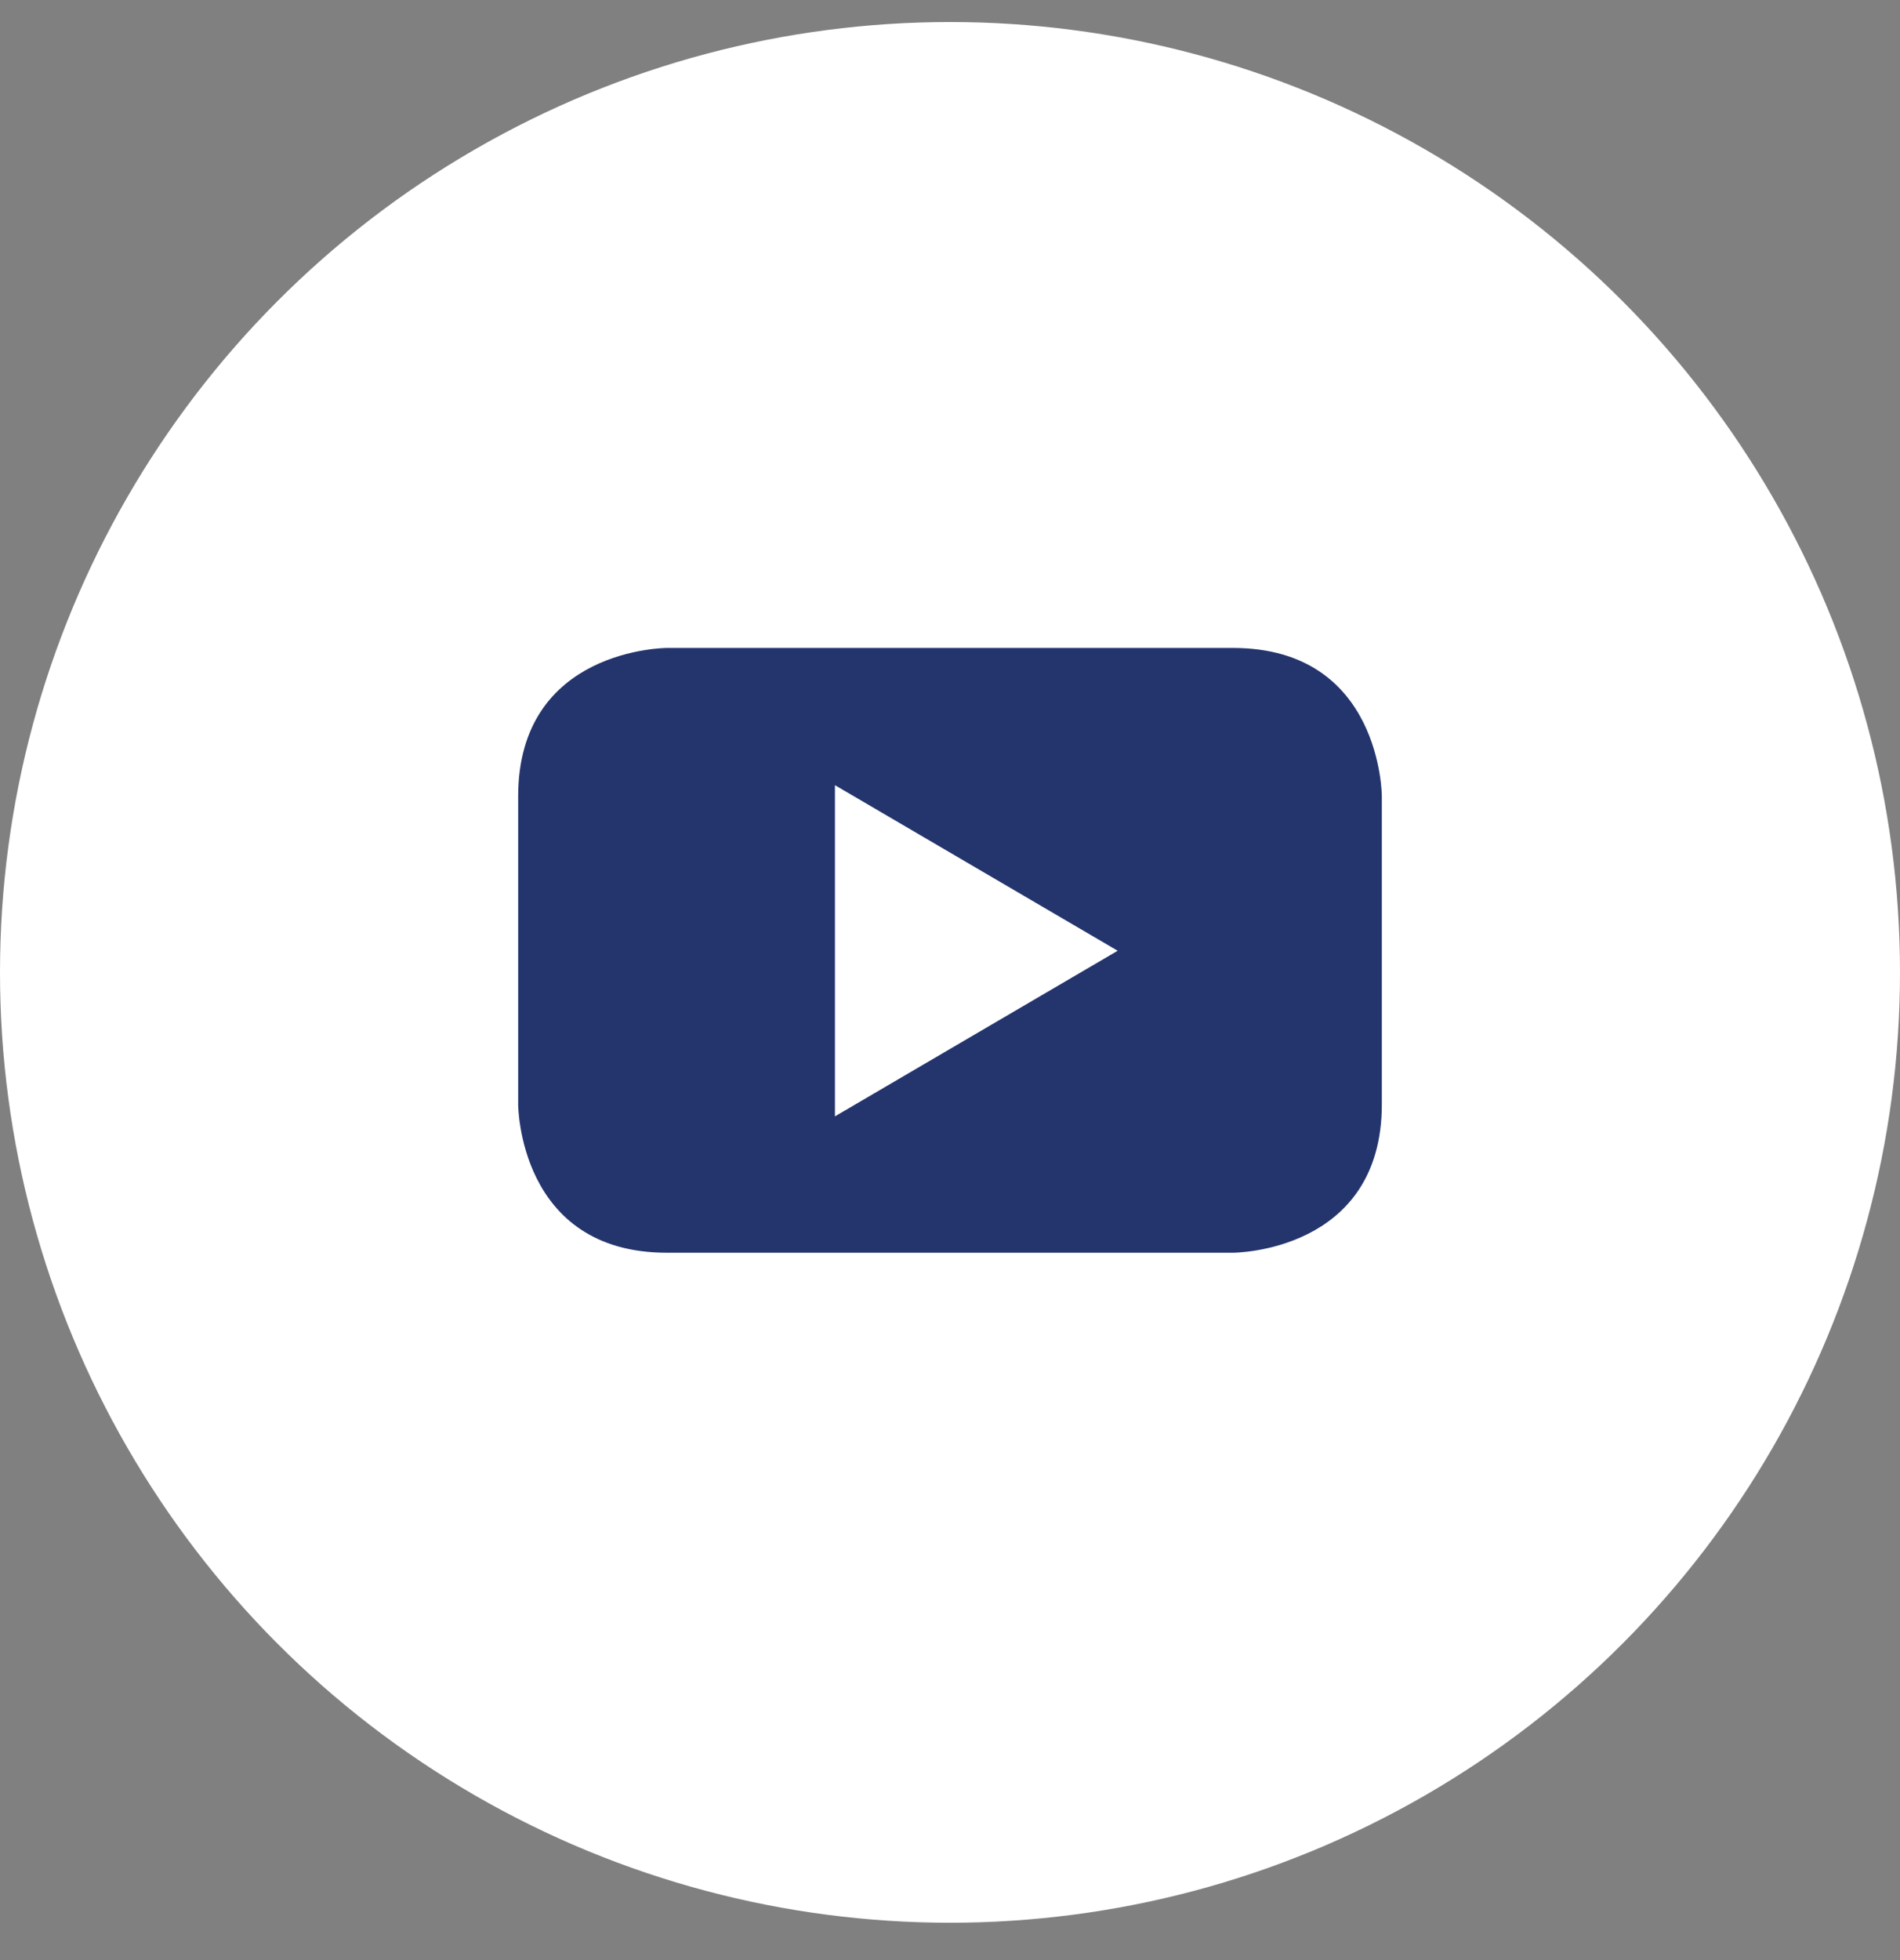
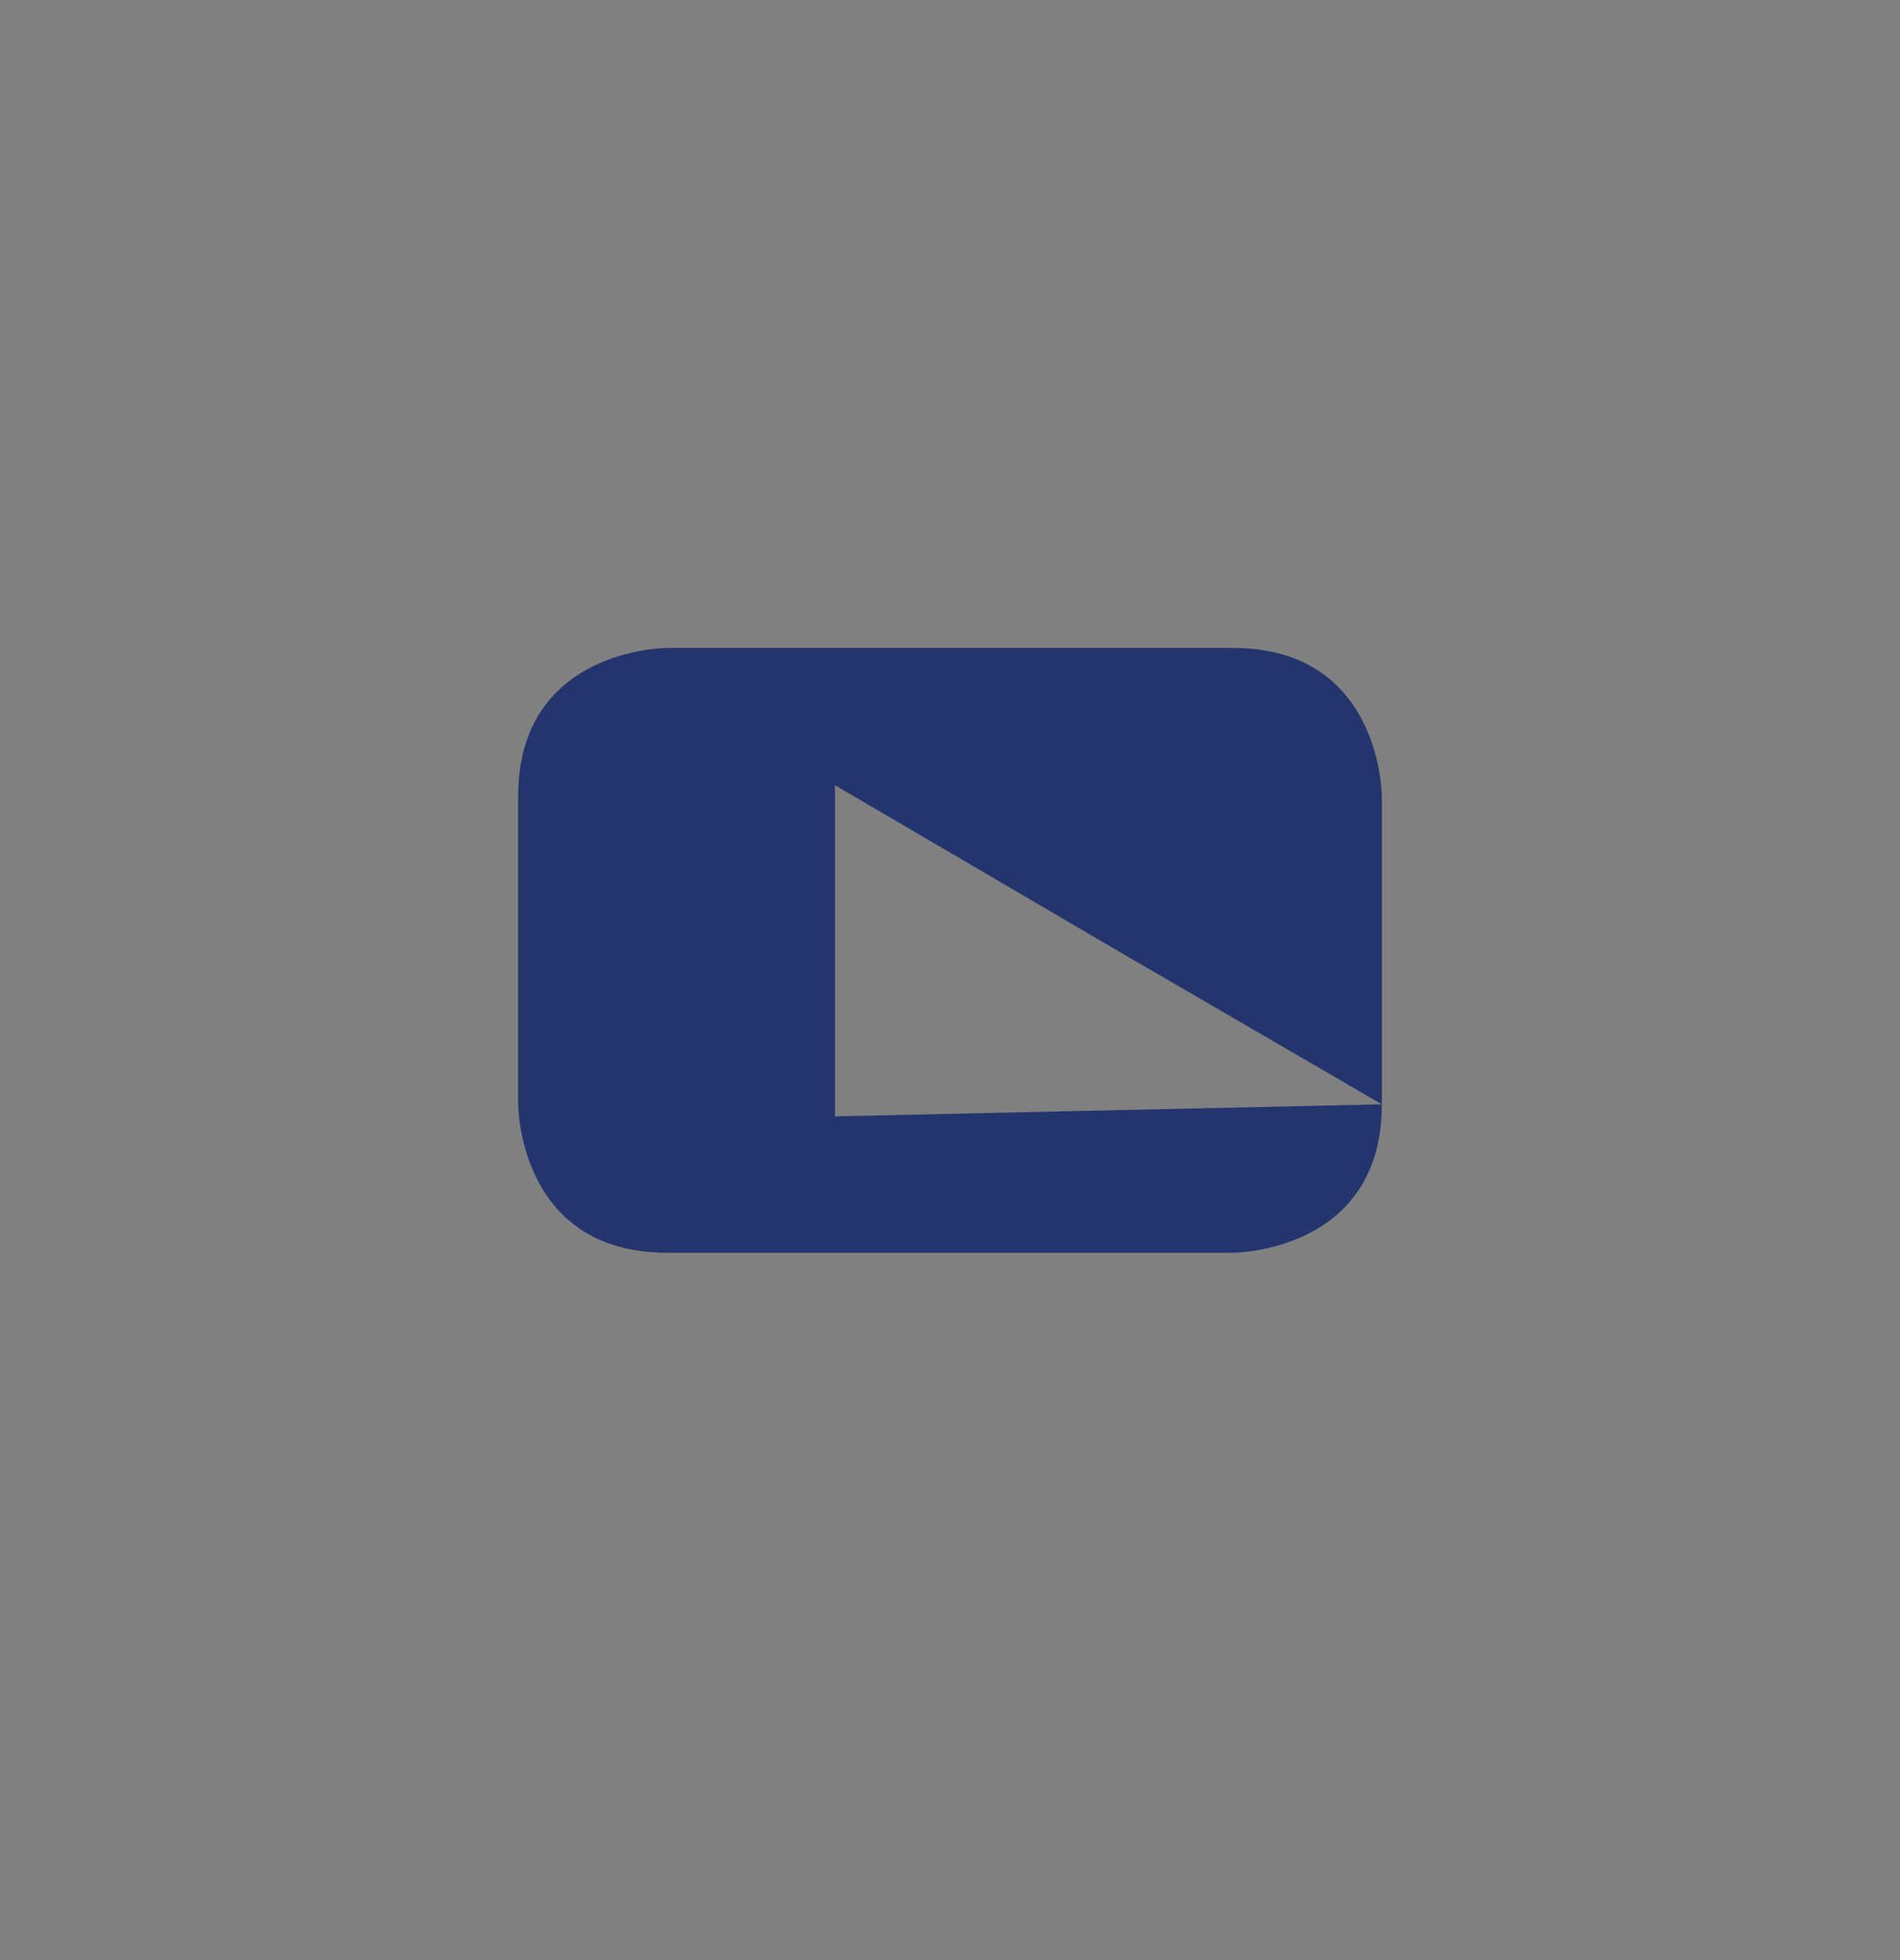
<svg xmlns="http://www.w3.org/2000/svg" width="32px" height="33px" viewBox="0 0 32 33" version="1.1">
  <rect x="0" y="0" width="32" height="33" fill="#808080" stroke="none" />
  <title>youtube-play</title>
  <g id="New-design" stroke="none" stroke-width="1" fill="none" fill-rule="evenodd">
    <g id="Careers-New" transform="translate(-176, -864)">
      <g id="youtube-play" transform="translate(176, 864)">
-         <rect id="Rectangle" x="0" y="0" width="32" height="32" />
-         <circle id="Oval" fill="#FFFFFF" cx="16" cy="16.371" r="16" />
-         <path d="M23.273,18.592 L23.273,13.408 C23.273,13.408 23.273,10.909 20.766,10.909 L11.233,10.909 C11.233,10.909 8.727,10.909 8.727,13.408 L8.727,18.592 C8.727,18.592 8.727,21.091 11.233,21.091 L20.766,21.091 C20.766,21.091 23.273,21.091 23.273,18.592 M18.824,16.007 L14.062,18.795 L14.062,13.219 L18.824,16.007" id="Shape" fill="#24356D" />
+         <path d="M23.273,18.592 L23.273,13.408 C23.273,13.408 23.273,10.909 20.766,10.909 L11.233,10.909 C11.233,10.909 8.727,10.909 8.727,13.408 L8.727,18.592 C8.727,18.592 8.727,21.091 11.233,21.091 L20.766,21.091 C20.766,21.091 23.273,21.091 23.273,18.592 L14.062,18.795 L14.062,13.219 L18.824,16.007" id="Shape" fill="#24356D" />
      </g>
    </g>
  </g>
</svg>